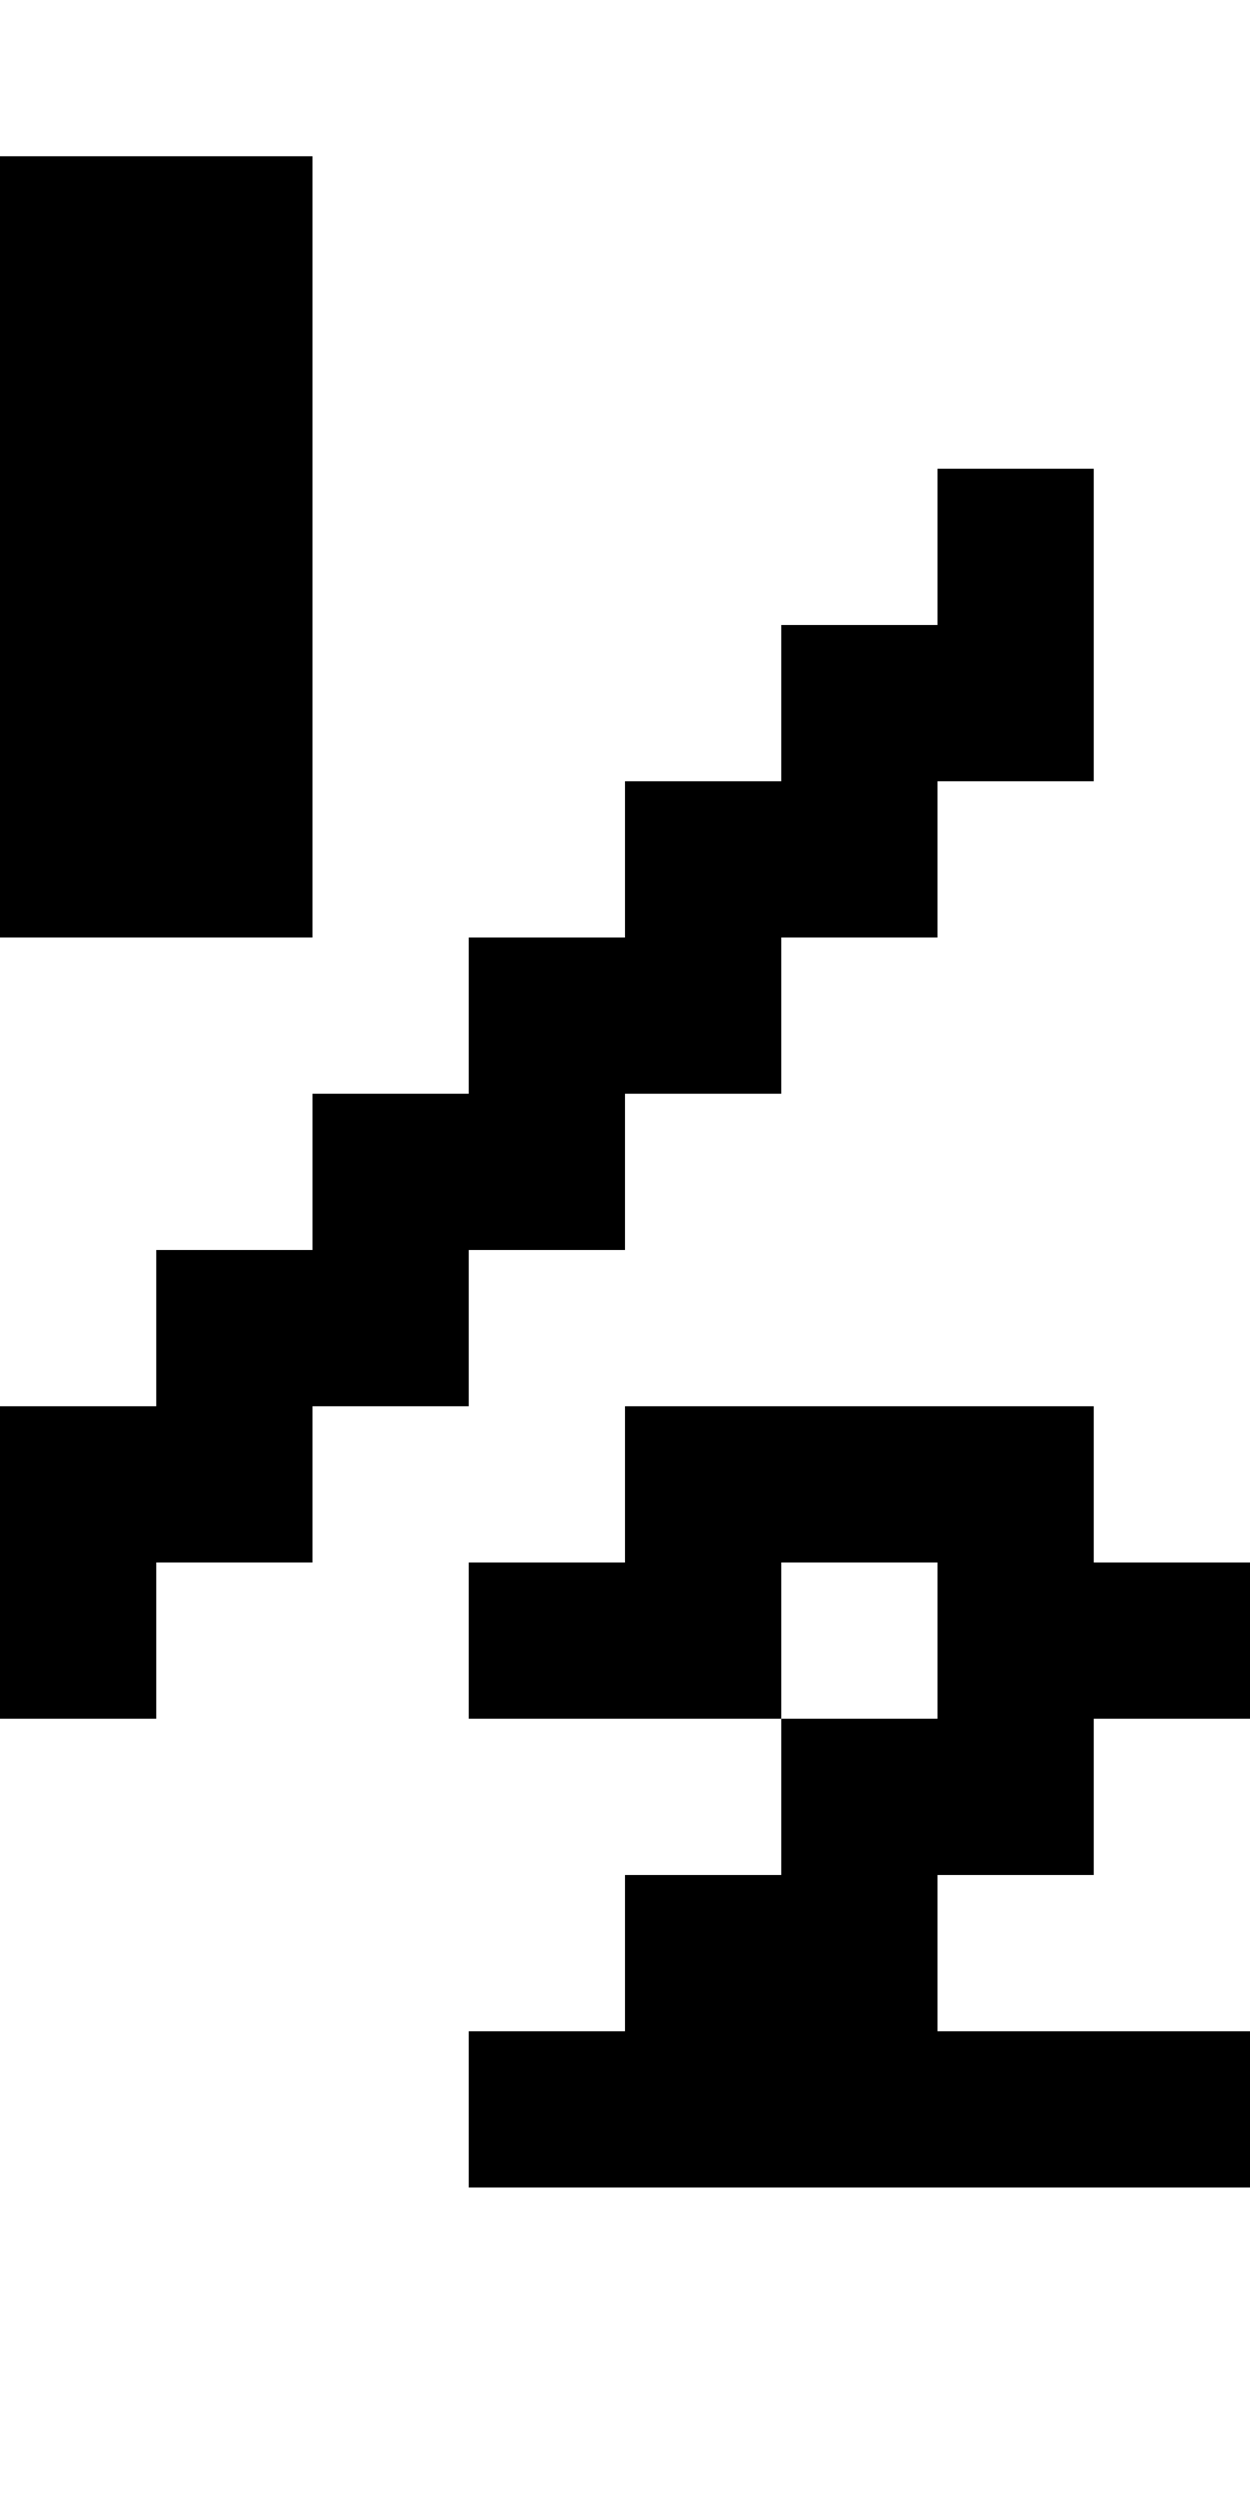
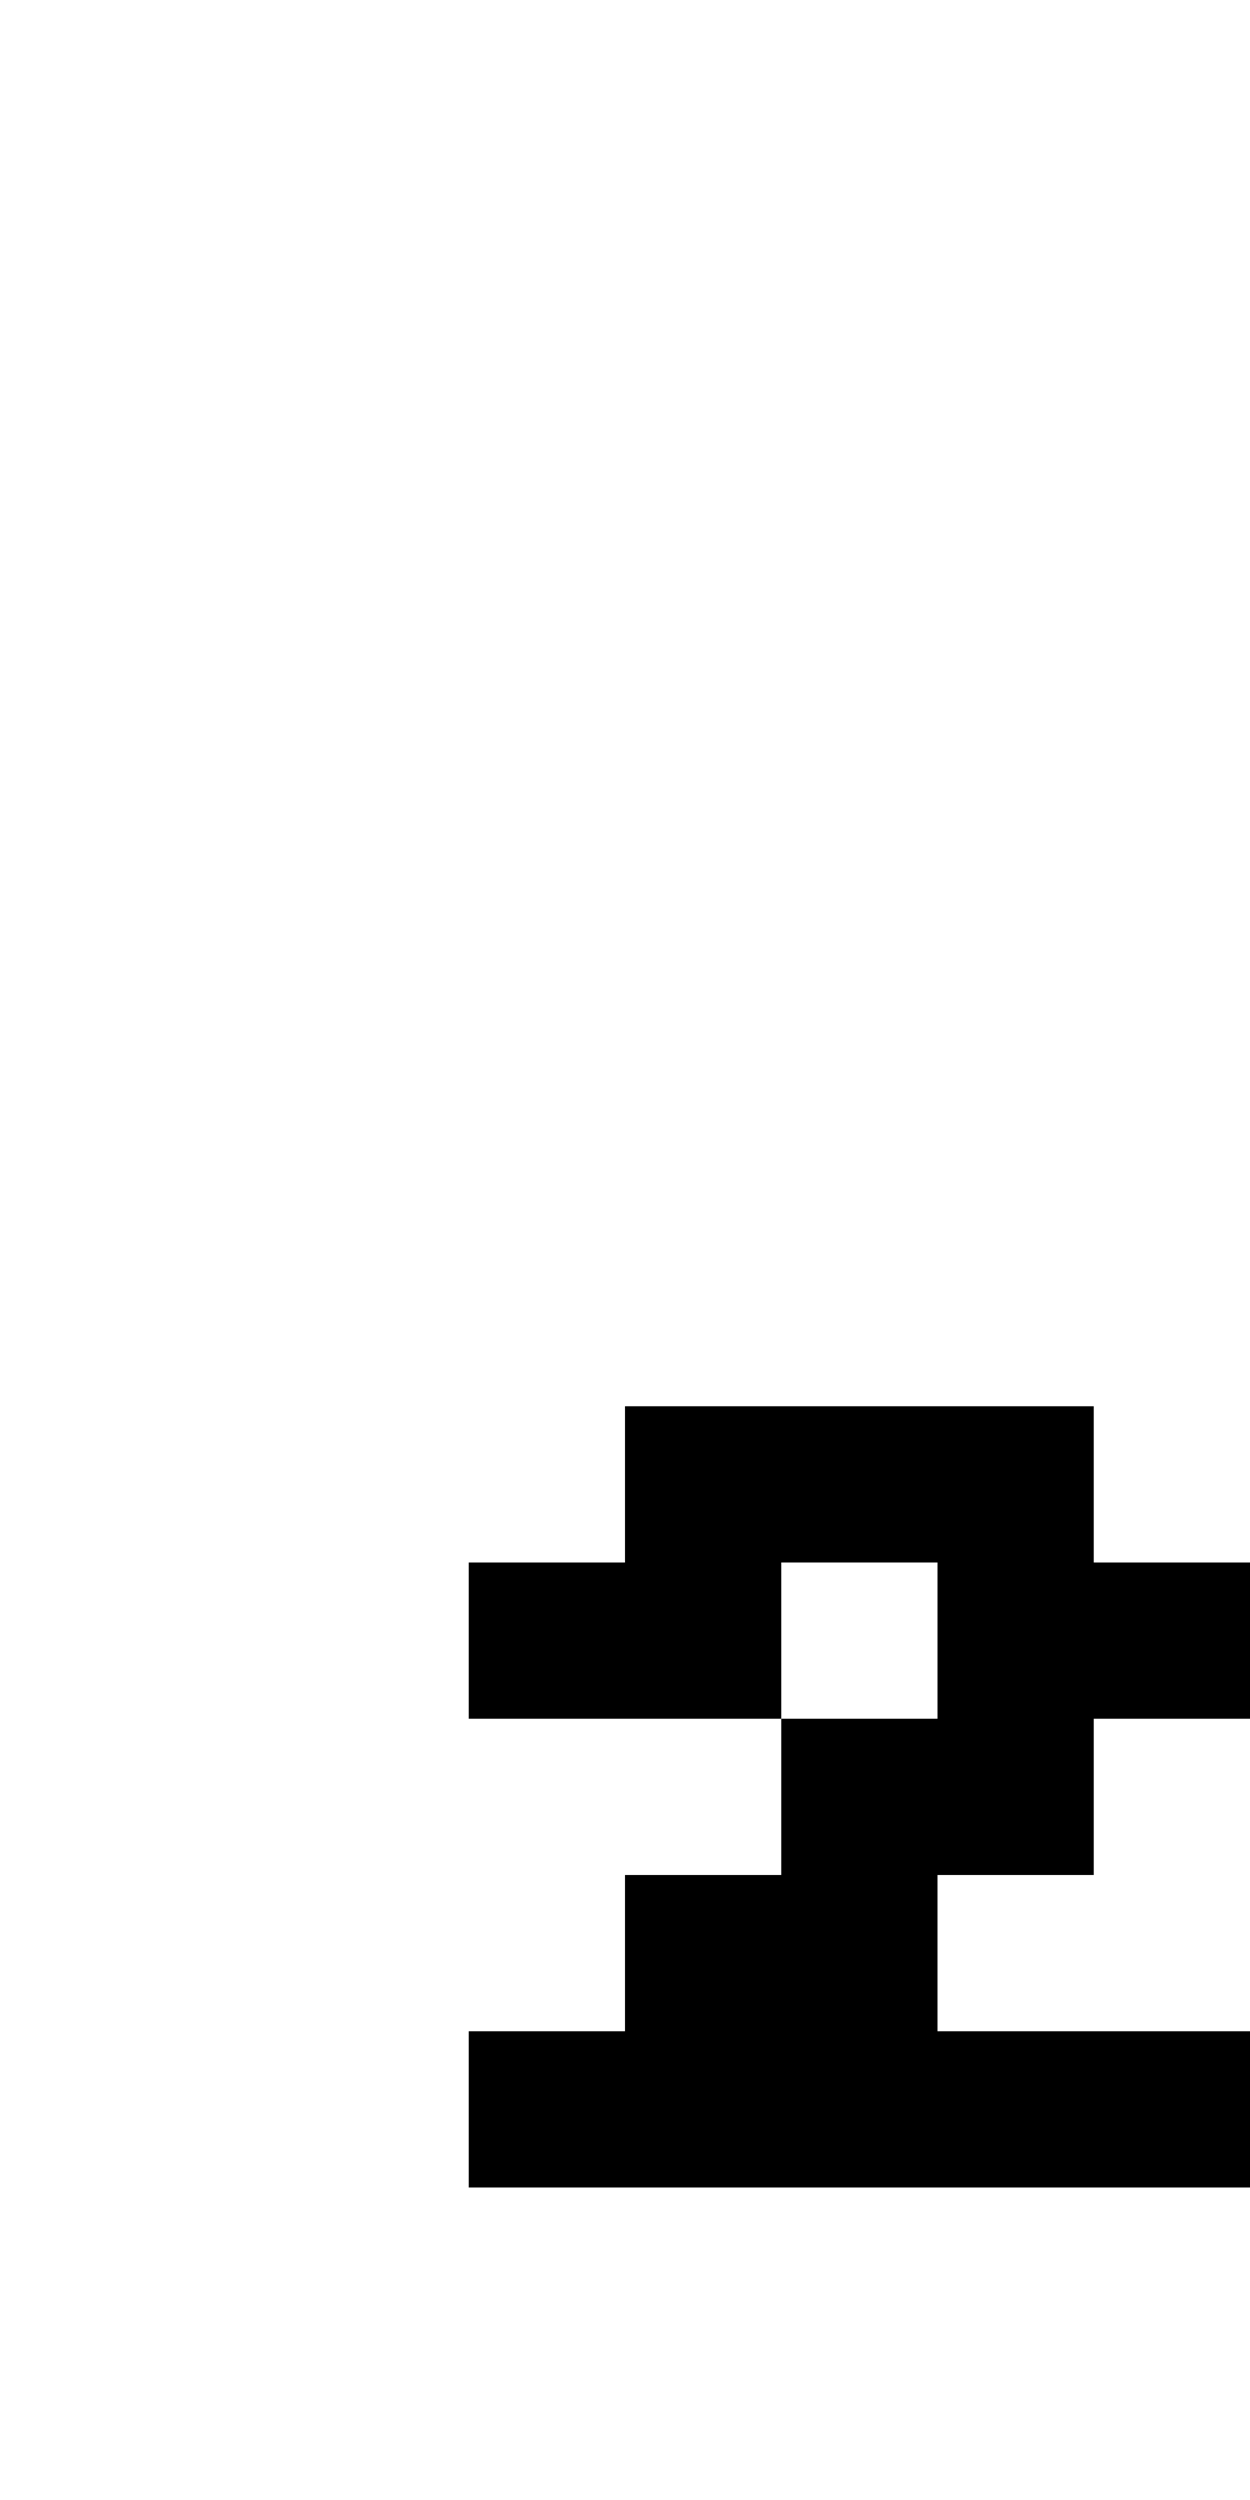
<svg xmlns="http://www.w3.org/2000/svg" version="1.0" width="32pt" height="64pt" viewBox="0 0 32 64" preserveAspectRatio="xMidYMid meet">
  <g transform="translate(0,64) scale(1,-1)" fill="#000000" stroke="none">
-     <path d="M0 50 l0 -10 4 0 4 0 0 10 0 10 -4 0 -4 0 0 -10z" />
-     <path d="M24 50 l0 -2 -2 0 -2 0 0 -2 0 -2 -2 0 -2 0 0 -2 0 -2 -2 0 -2 0 0 -2 0 -2 -2 0 -2 0 0 -2 0 -2 -2 0 -2 0 0 -2 0 -2 -2 0 -2 0 0 -4 0 -4 2 0 2 0 0 2 0 2 2 0 2 0 0 2 0 2 2 0 2 0 0 2 0 2 2 0 2 0 0 2 0 2 2 0 2 0 0 2 0 2 2 0 2 0 0 2 0 2 2 0 2 0 0 4 0 4 -2 0 -2 0 0 -2z" />
    <path d="M16 26 l0 -2 -2 0 -2 0 0 -2 0 -2 4 0 4 0 0 -2 0 -2 -2 0 -2 0 0 -2 0 -2 -2 0 -2 0 0 -2 0 -2 10 0 10 0 0 2 0 2 -4 0 -4 0 0 2 0 2 2 0 2 0 0 2 0 2 2 0 2 0 0 2 0 2 -2 0 -2 0 0 2 0 2 -6 0 -6 0 0 -2z m8 -4 l0 -2 -2 0 -2 0 0 2 0 2 2 0 2 0 0 -2z" />
  </g>
</svg>